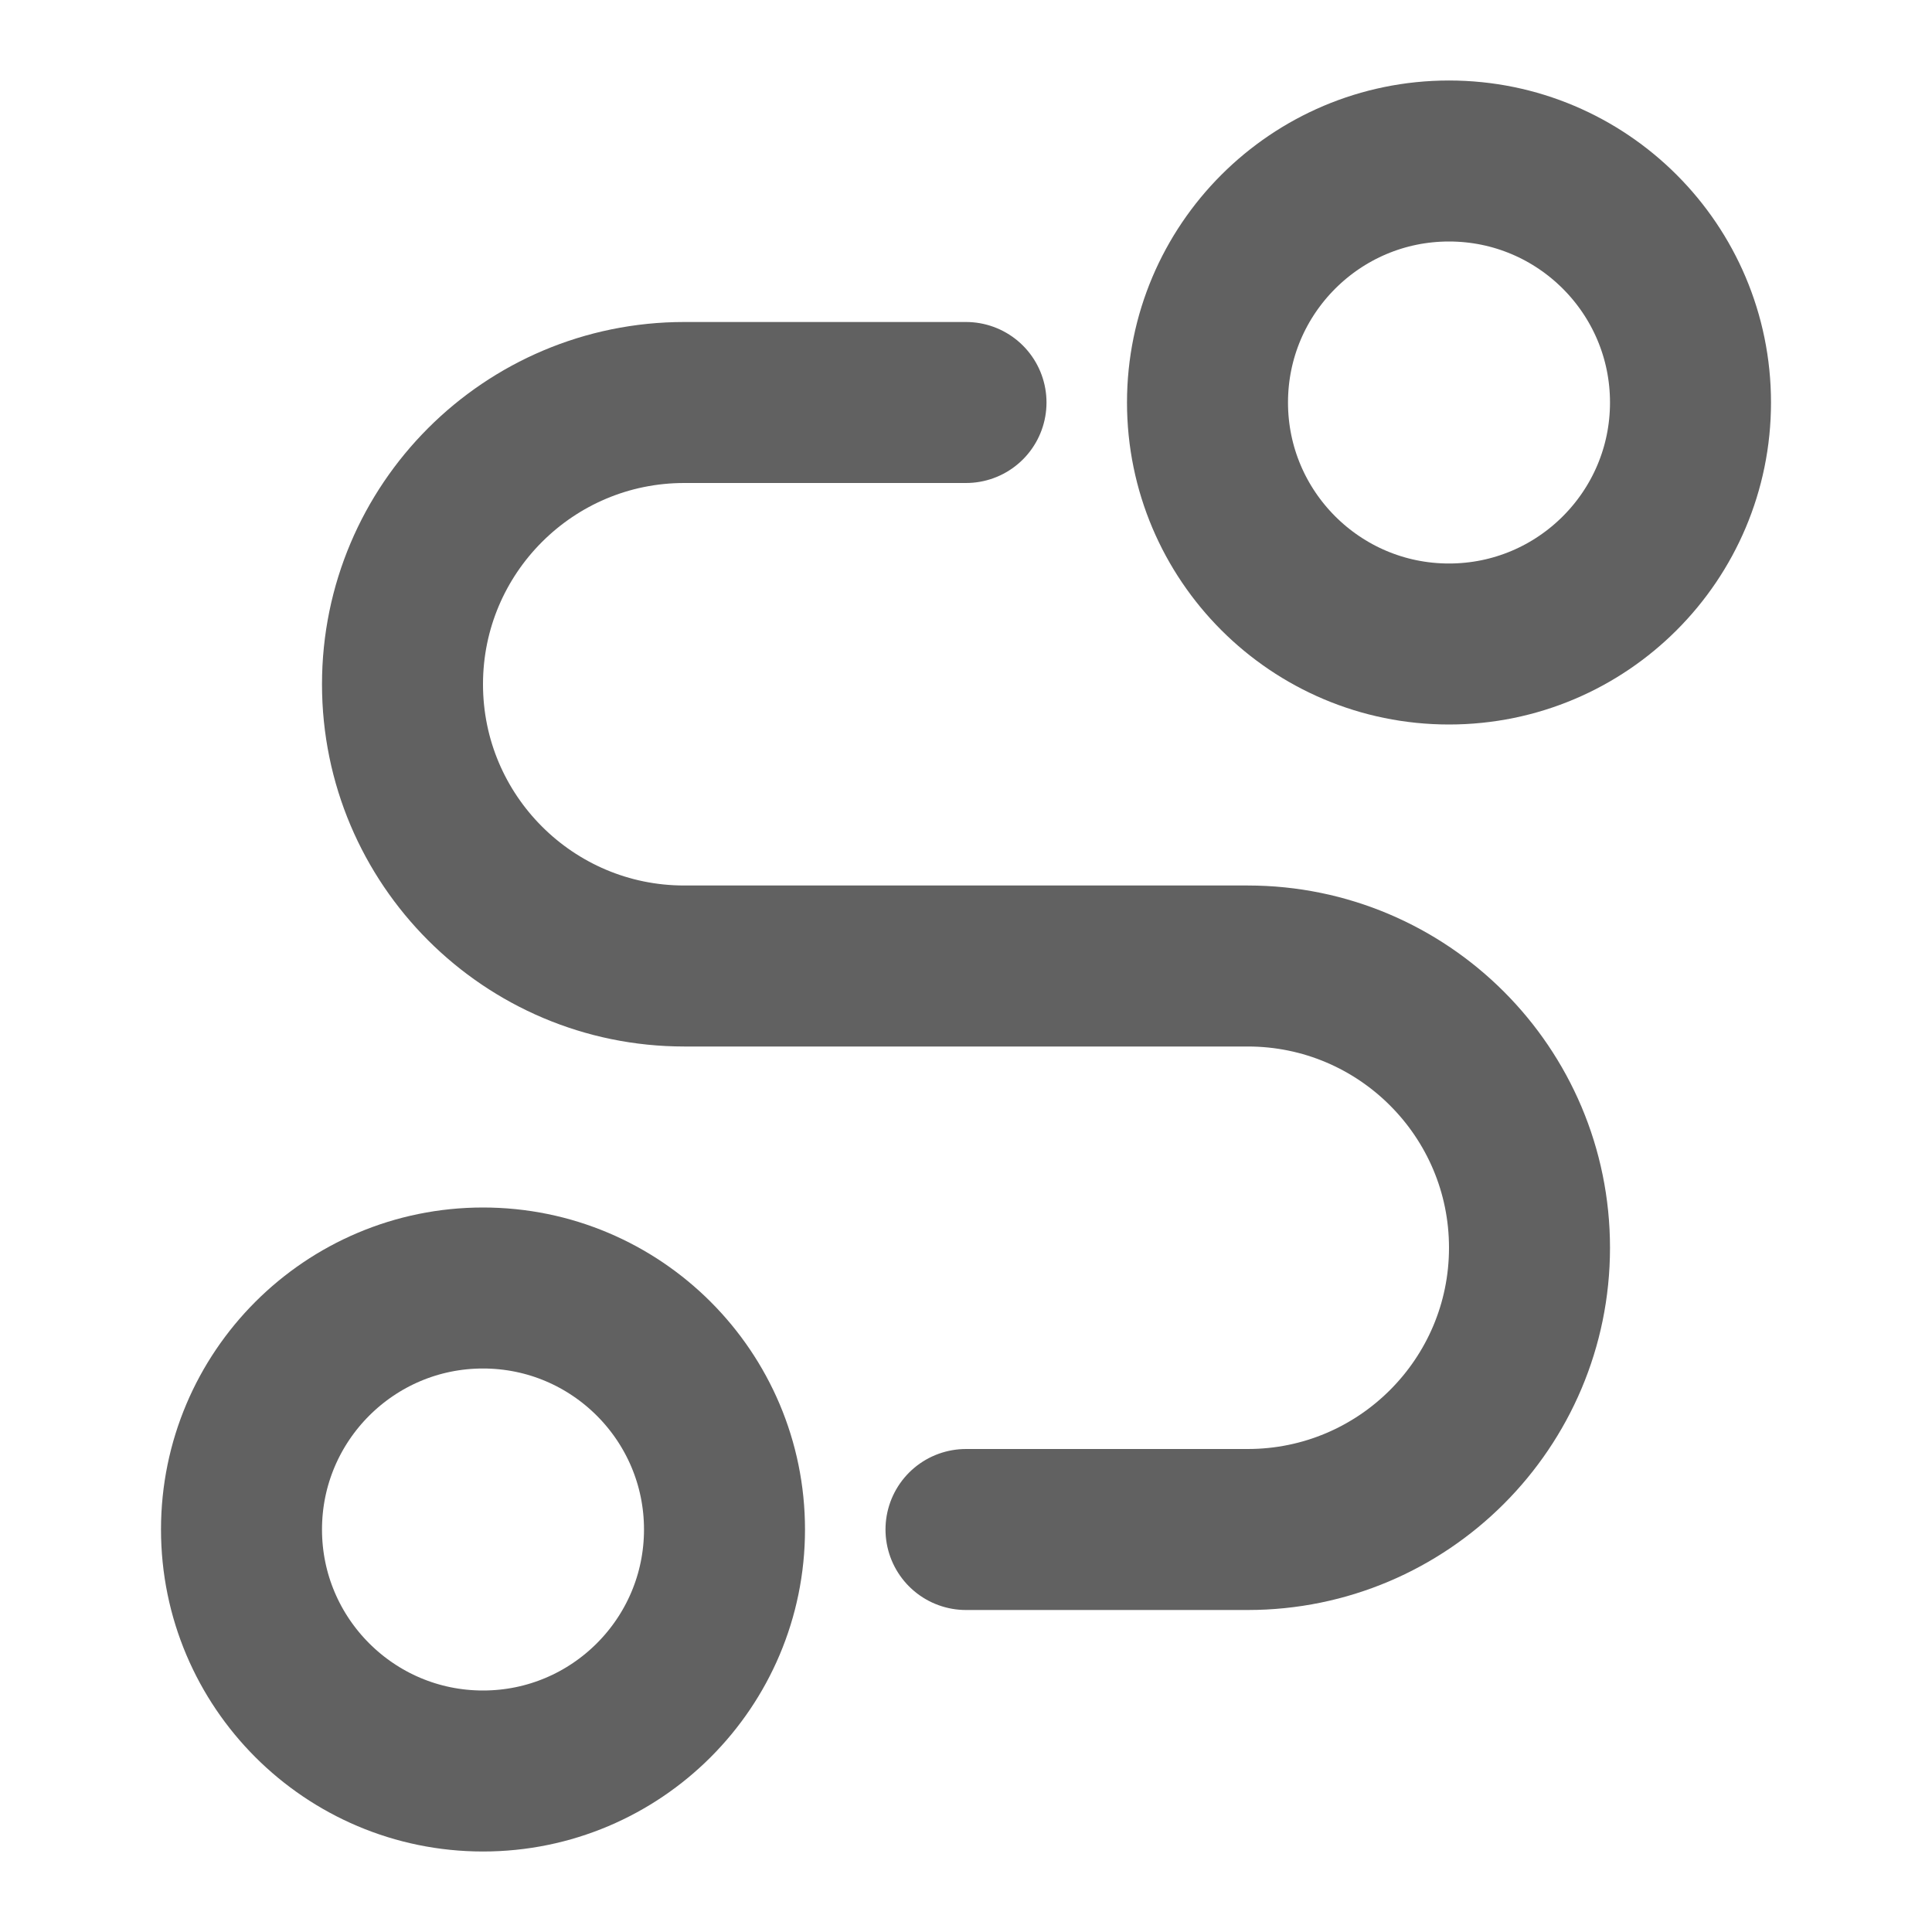
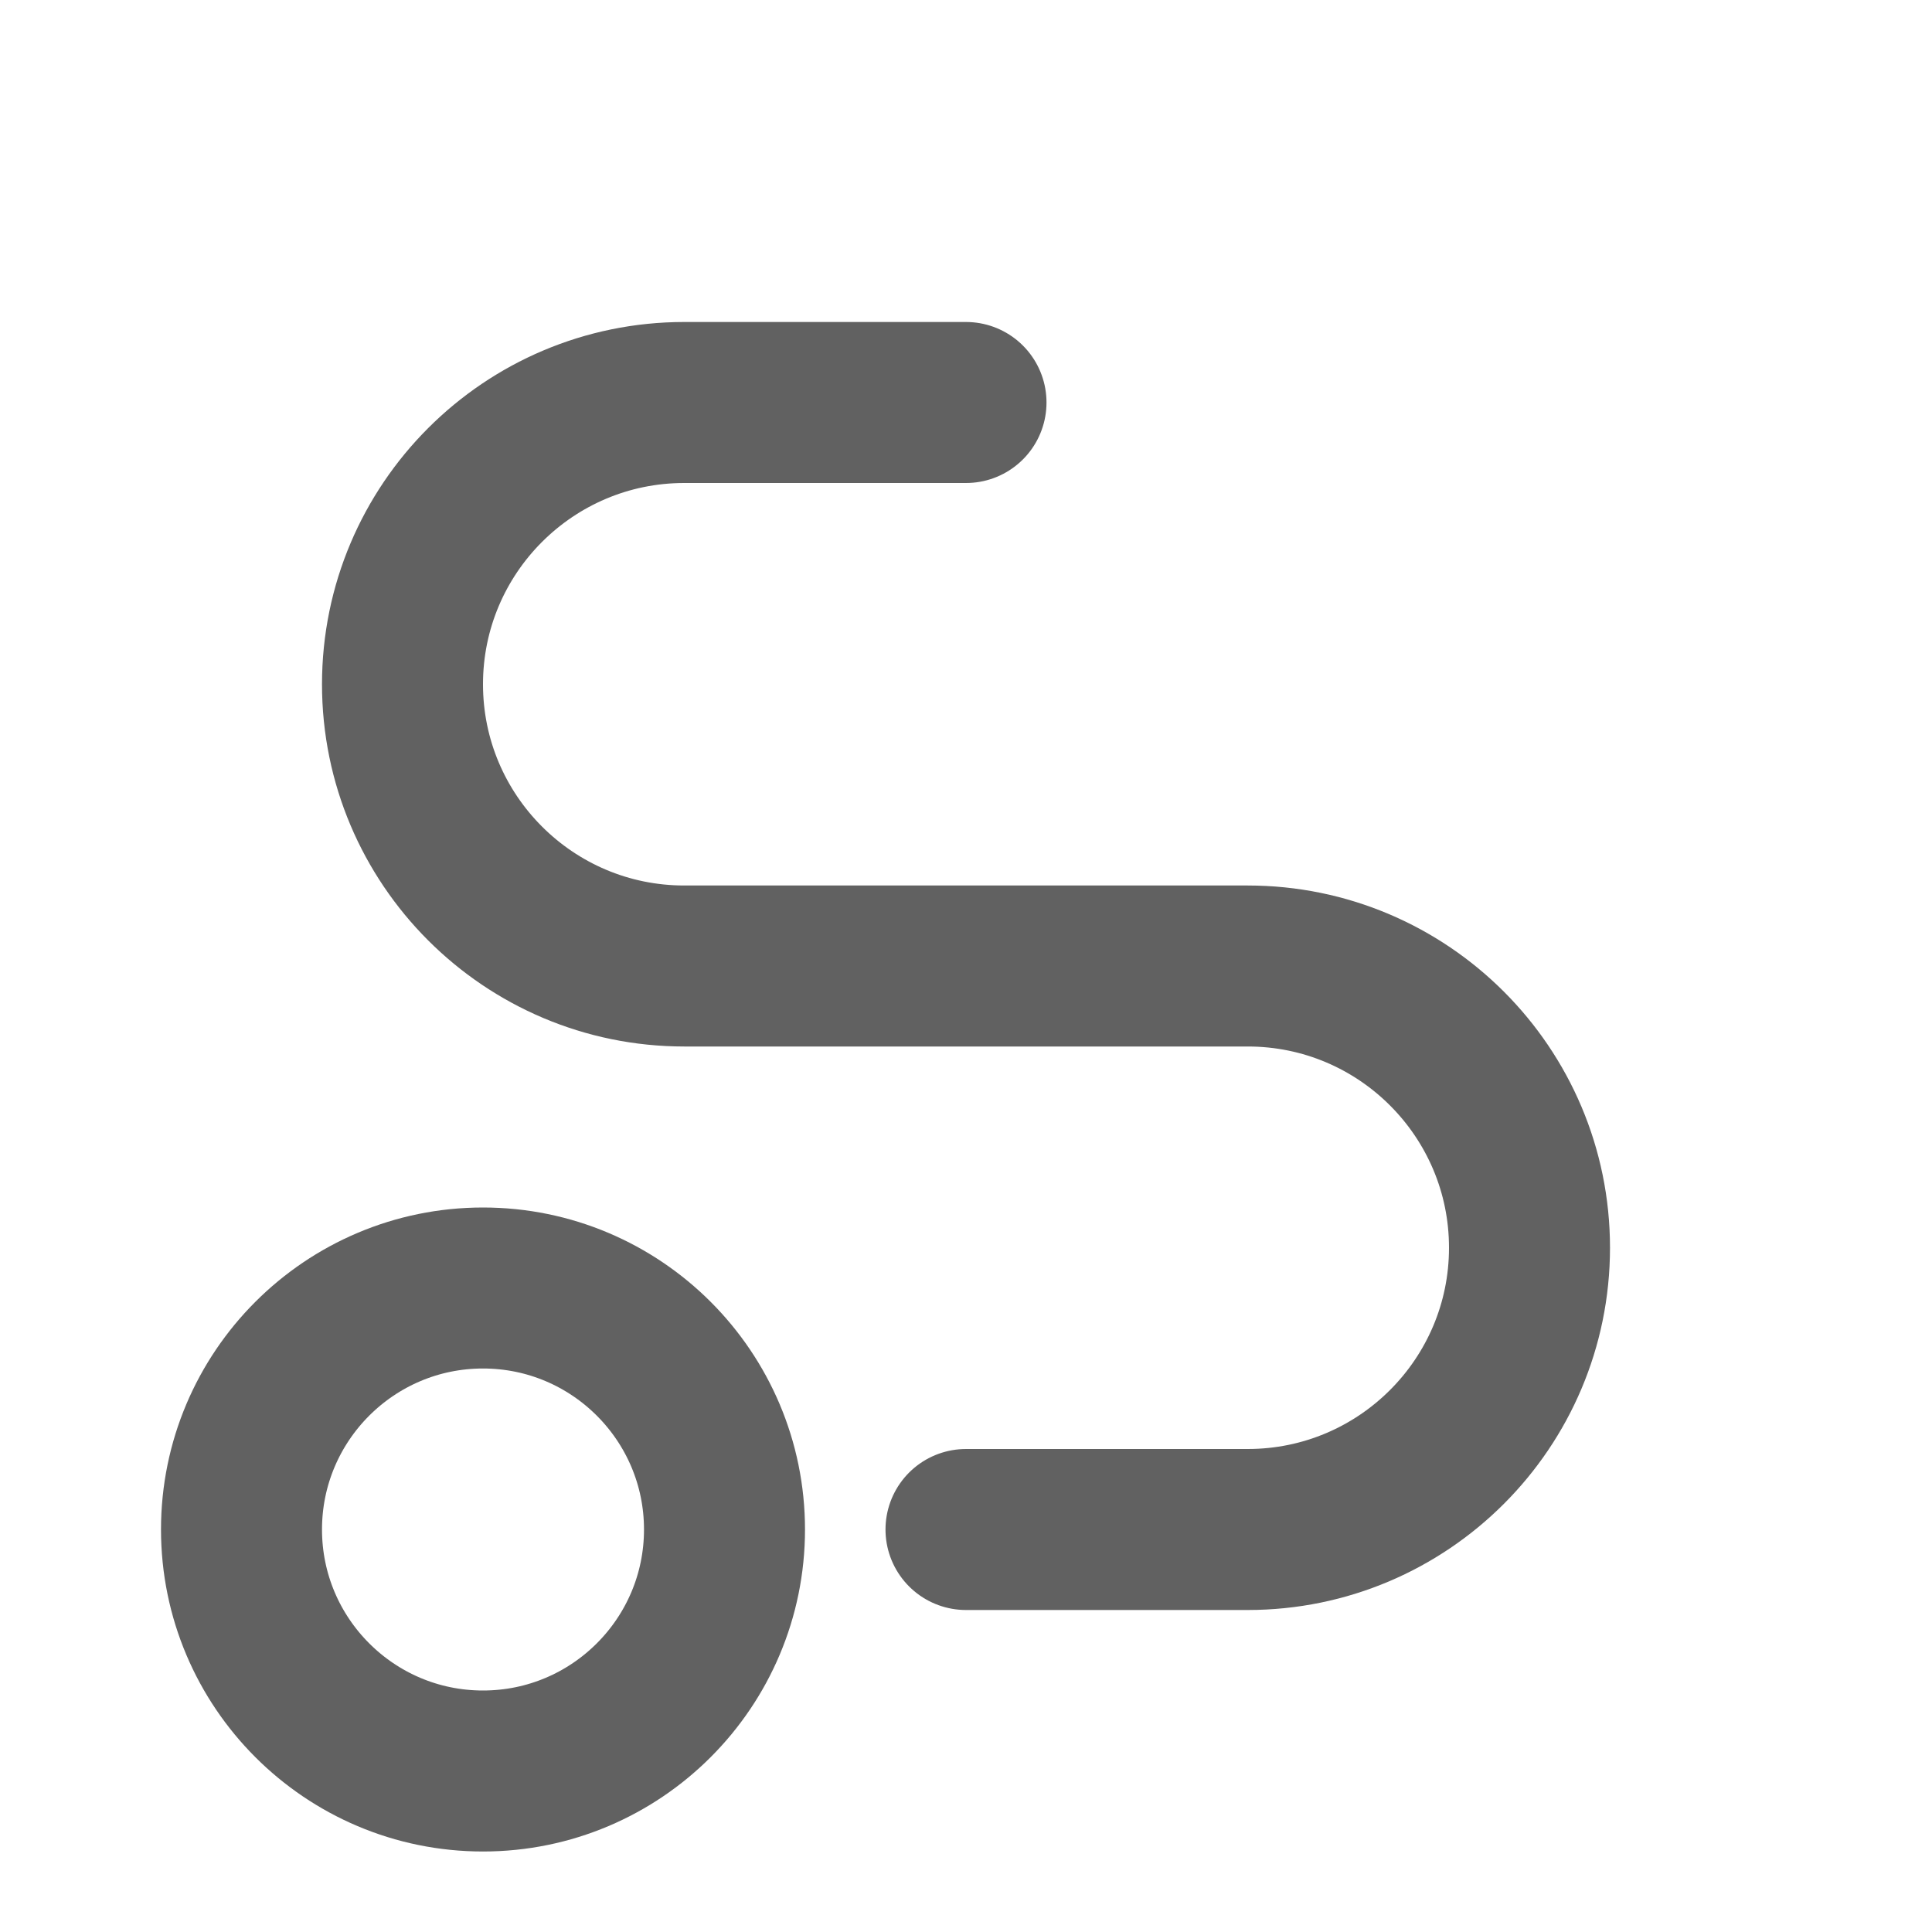
<svg xmlns="http://www.w3.org/2000/svg" width="12" height="12" viewBox="0 0 12 12" fill="none">
-   <path d="M9 4C9.828 4 10.5 3.328 10.5 2.5C10.5 1.672 9.828 1 9 1C8.172 1 7.5 1.672 7.5 2.5C7.5 3.328 8.172 4 9 4Z" stroke="#616161" stroke-linecap="round" stroke-linejoin="round" />
  <path d="M3 11C3.828 11 4.5 10.328 4.5 9.5C4.5 8.672 3.828 8 3 8C2.172 8 1.5 8.672 1.5 9.5C1.5 10.328 2.172 11 3 11Z" stroke="#616161" stroke-linecap="round" stroke-linejoin="round" />
  <path d="M6 2.5H4.25C3.284 2.5 2.5 3.284 2.5 4.25C2.5 5.216 3.284 6 4.25 6H7.75C8.716 6 9.5 6.784 9.5 7.75C9.5 8.716 8.716 9.5 7.75 9.5H6" stroke="#616161" stroke-linecap="round" stroke-linejoin="round" />
</svg>